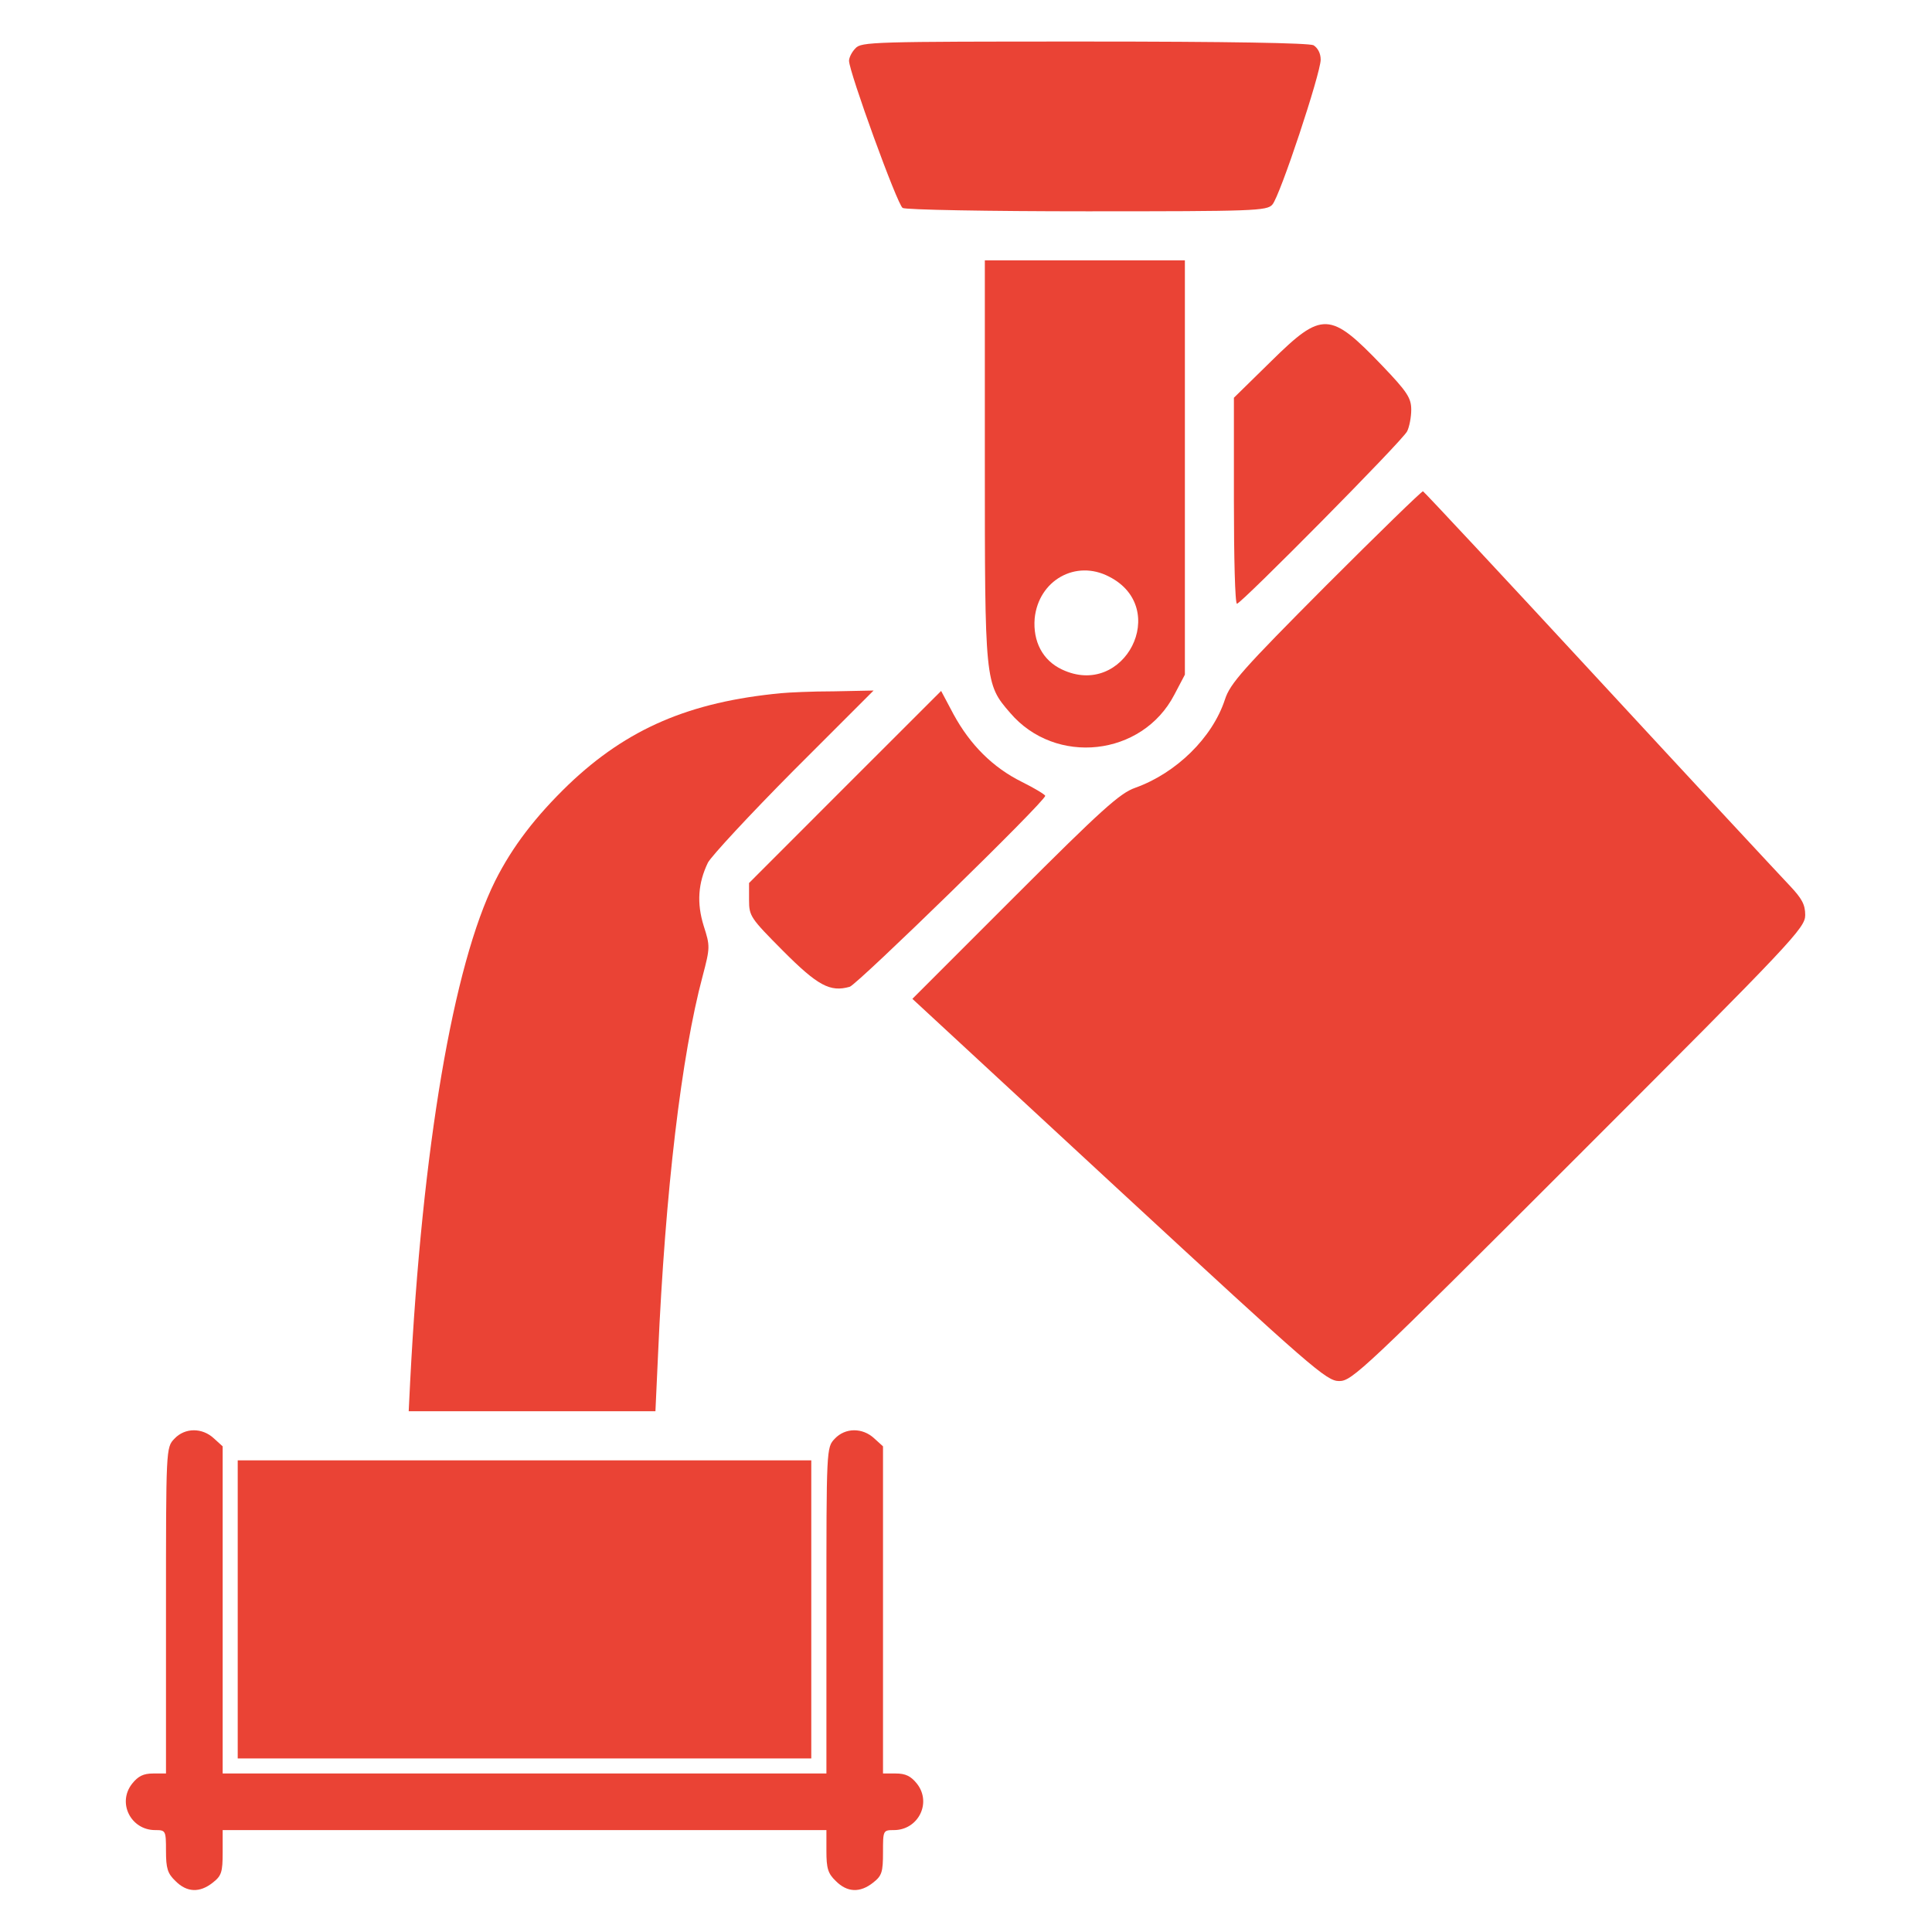
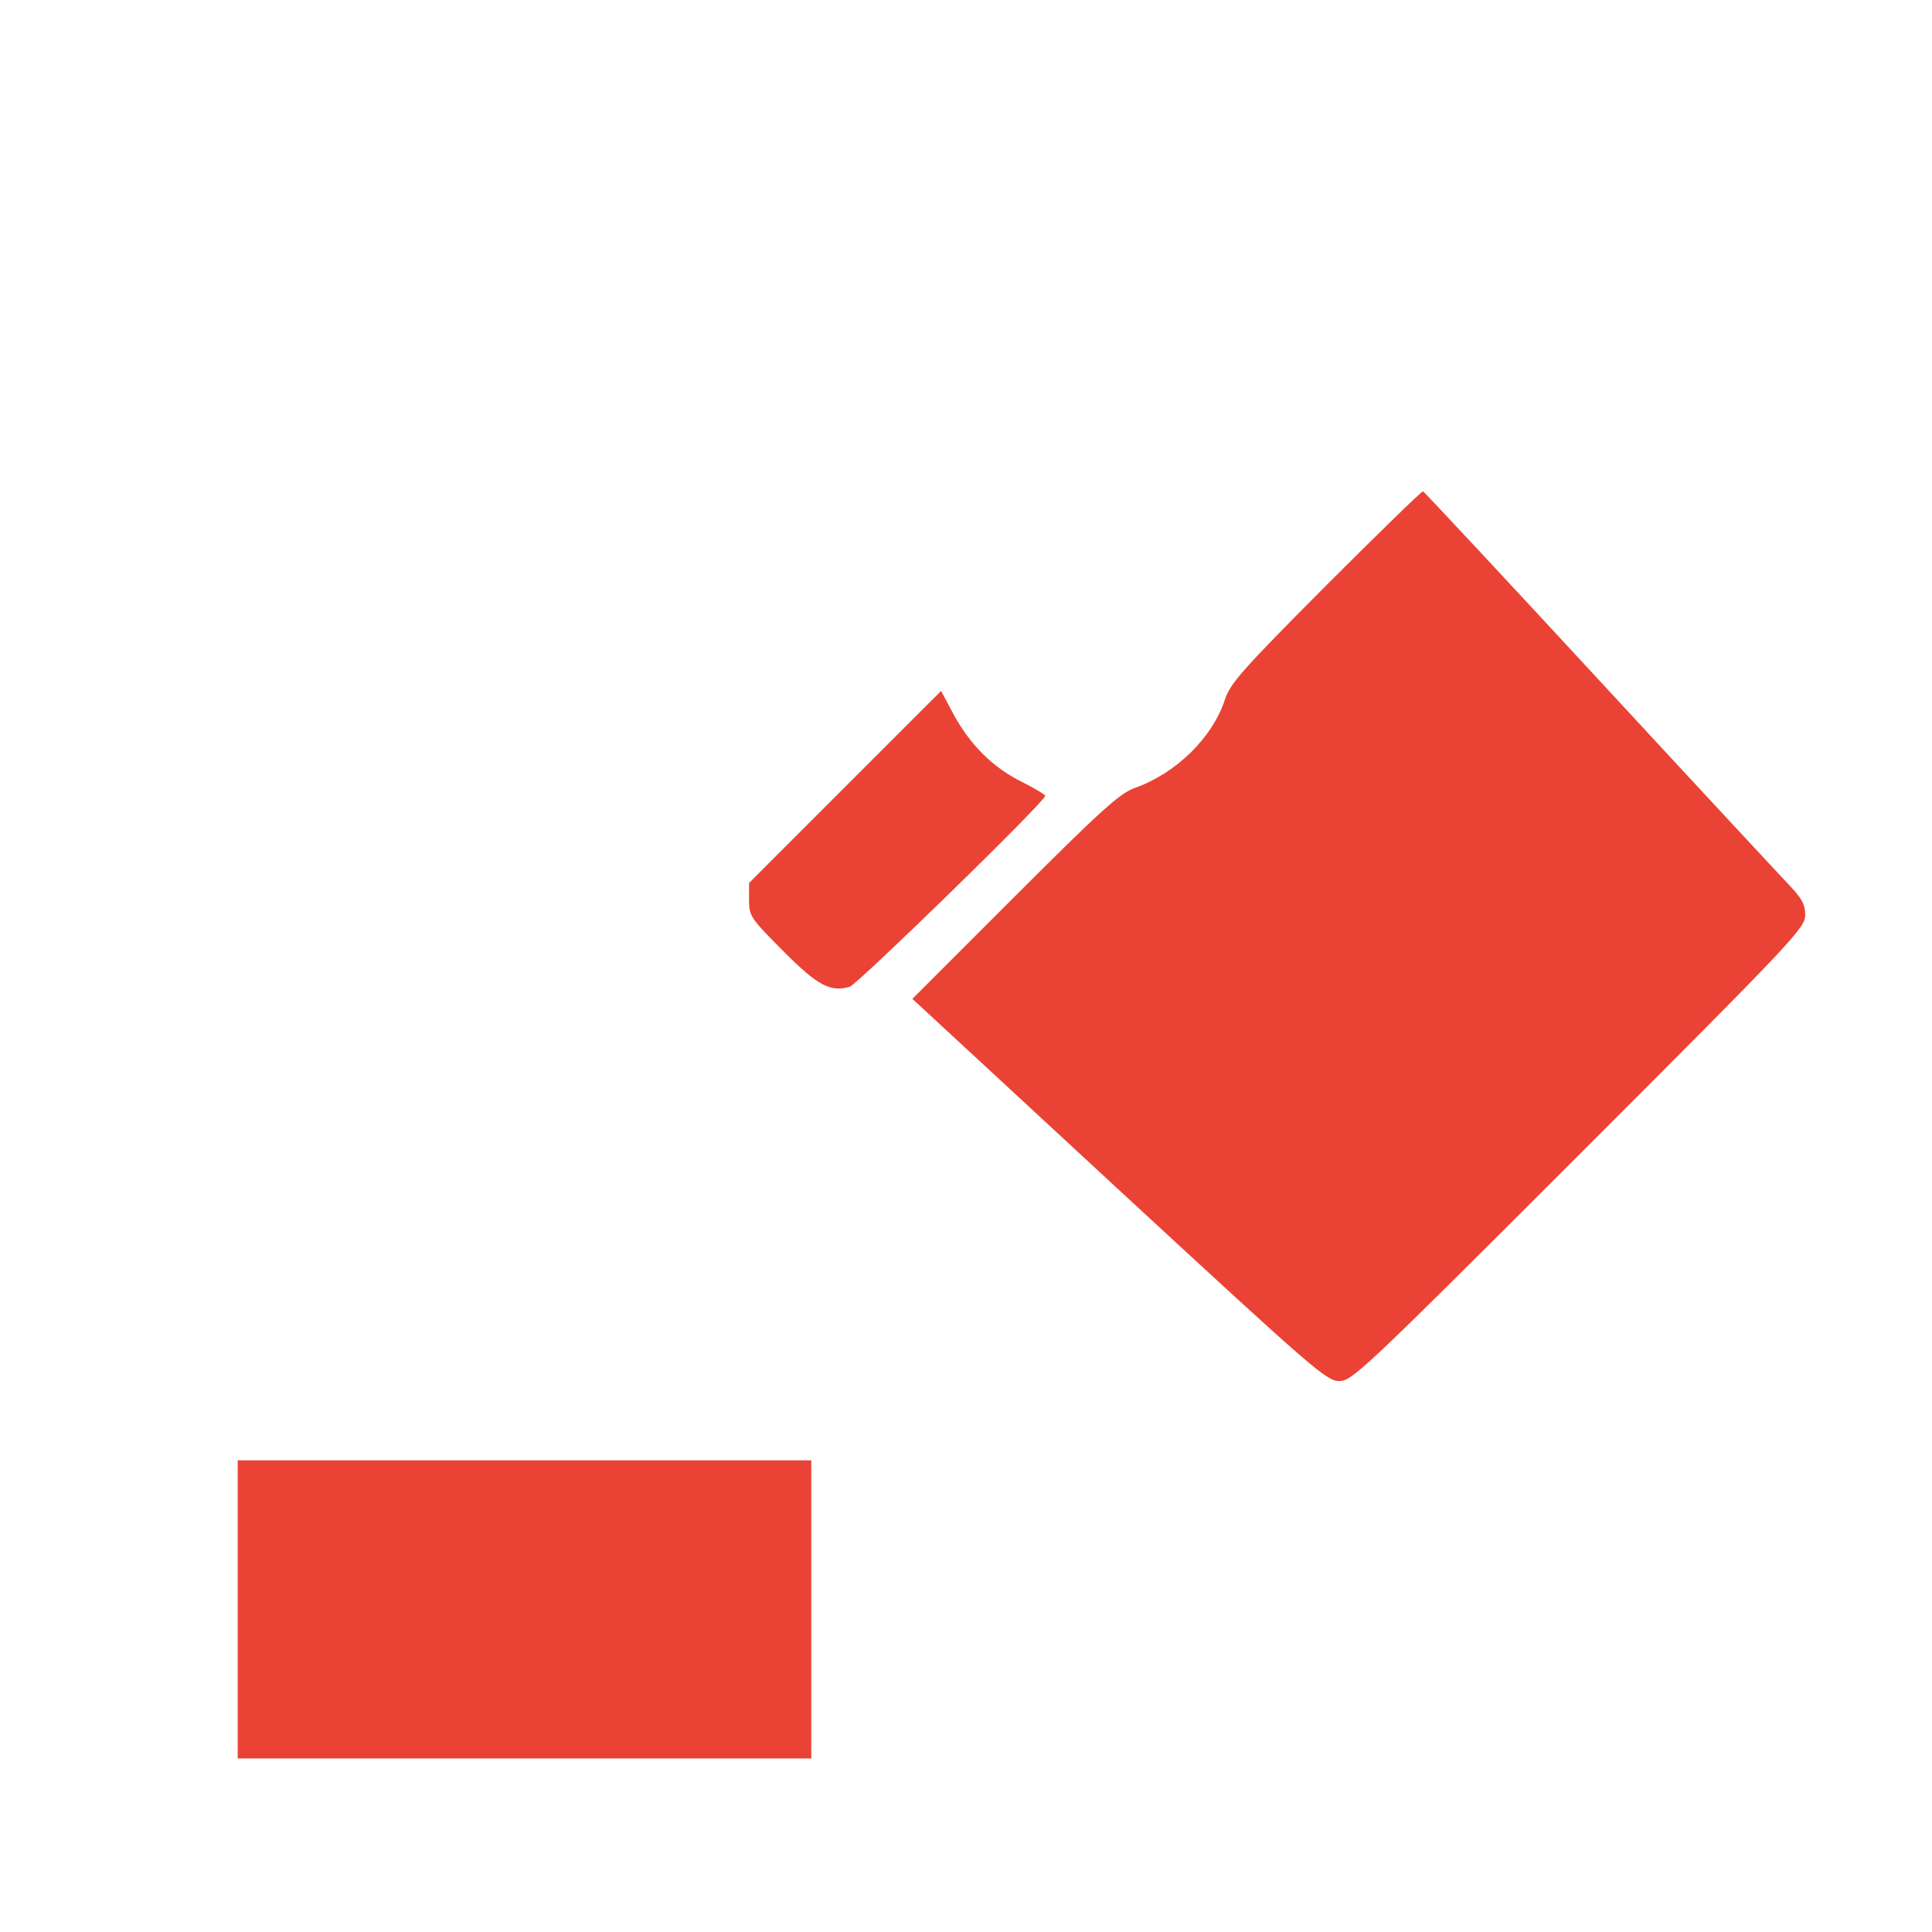
<svg xmlns="http://www.w3.org/2000/svg" width="24" height="24" viewBox="0 0 24 24" fill="none">
-   <path d="M10.627 0.6C10.58 0.647 10.547 0.717 10.547 0.755C10.547 0.891 11.147 2.545 11.213 2.583C11.245 2.606 12.277 2.625 13.505 2.625C15.572 2.625 15.741 2.62 15.806 2.541C15.9 2.438 16.406 0.909 16.406 0.741C16.406 0.661 16.369 0.595 16.317 0.562C16.256 0.534 15.277 0.516 13.463 0.516C10.847 0.516 10.697 0.52 10.627 0.6Z" fill="#EA4335" />
-   <path d="M12.234 5.709C12.234 8.475 12.234 8.494 12.548 8.855C13.111 9.516 14.189 9.398 14.588 8.63L14.719 8.381V5.808V3.234H13.477H12.234V5.709ZM13.777 7.163C14.545 7.552 13.969 8.686 13.191 8.316C12.952 8.203 12.83 7.969 12.853 7.683C12.9 7.209 13.364 6.947 13.777 7.163Z" fill="#EA4335" />
-   <path d="M15.792 4.486L15.328 4.941V6.22C15.328 6.923 15.342 7.5 15.366 7.5C15.417 7.5 17.423 5.475 17.48 5.358C17.508 5.302 17.531 5.18 17.531 5.091C17.531 4.945 17.484 4.87 17.17 4.542C16.523 3.867 16.425 3.862 15.792 4.486Z" fill="#EA4335" />
  <path d="M16.472 7.275C15.441 8.311 15.281 8.489 15.216 8.691C15.061 9.164 14.611 9.605 14.1 9.787C13.912 9.853 13.683 10.059 12.605 11.137L11.334 12.408L13.898 14.78C16.308 17.006 16.477 17.156 16.636 17.156C16.795 17.156 16.931 17.03 19.617 14.344C22.275 11.686 22.425 11.527 22.425 11.367C22.425 11.236 22.383 11.161 22.233 11.002C22.13 10.894 21.066 9.75 19.875 8.461C18.684 7.172 17.695 6.112 17.677 6.103C17.663 6.098 17.119 6.628 16.472 7.275Z" fill="#EA4335" />
-   <path d="M9.703 8.611C8.564 8.719 7.791 9.052 7.064 9.745C6.656 10.139 6.366 10.514 6.15 10.945C5.63 11.991 5.245 14.25 5.095 17.166L5.077 17.531H6.609H8.142L8.175 16.814C8.264 14.794 8.466 13.106 8.728 12.127C8.822 11.77 8.822 11.752 8.742 11.503C8.653 11.217 8.672 10.969 8.794 10.716C8.836 10.636 9.314 10.12 9.858 9.572L10.852 8.578L10.359 8.588C10.088 8.588 9.792 8.602 9.703 8.611Z" fill="#EA4335" />
  <path d="M10.5 9.773L9.305 10.969V11.18C9.305 11.381 9.323 11.405 9.727 11.812C10.158 12.244 10.312 12.328 10.556 12.258C10.655 12.225 12.984 9.956 12.984 9.886C12.984 9.872 12.853 9.792 12.694 9.713C12.333 9.534 12.052 9.253 11.845 8.873L11.691 8.583L10.5 9.773Z" fill="#EA4335" />
-   <path d="M2.166 17.873C2.062 17.981 2.062 17.995 2.062 20.006V22.031H1.903C1.781 22.031 1.716 22.064 1.641 22.158C1.453 22.397 1.627 22.734 1.927 22.734C2.058 22.734 2.062 22.739 2.062 22.992C2.062 23.208 2.081 23.273 2.18 23.367C2.32 23.508 2.48 23.517 2.644 23.386C2.752 23.302 2.766 23.255 2.766 23.011V22.734H6.516H10.266V22.992C10.266 23.208 10.284 23.273 10.383 23.367C10.523 23.508 10.683 23.517 10.847 23.386C10.955 23.302 10.969 23.255 10.969 23.011C10.969 22.739 10.969 22.734 11.105 22.734C11.405 22.734 11.578 22.397 11.391 22.158C11.316 22.064 11.25 22.031 11.128 22.031H10.969V20.002V17.967L10.861 17.869C10.716 17.733 10.5 17.733 10.369 17.873C10.266 17.981 10.266 17.995 10.266 20.006V22.031H6.516H2.766V20.002V17.967L2.658 17.869C2.513 17.733 2.297 17.733 2.166 17.873Z" fill="#EA4335" />
-   <path d="M2.953 19.992V21.844H6.516H10.078V19.992V18.141H6.516H2.953V19.992Z" fill="#EA4335" />
+   <path d="M2.953 19.992V21.844H6.516H10.078V19.992V18.141H2.953V19.992Z" fill="#EA4335" />
</svg>